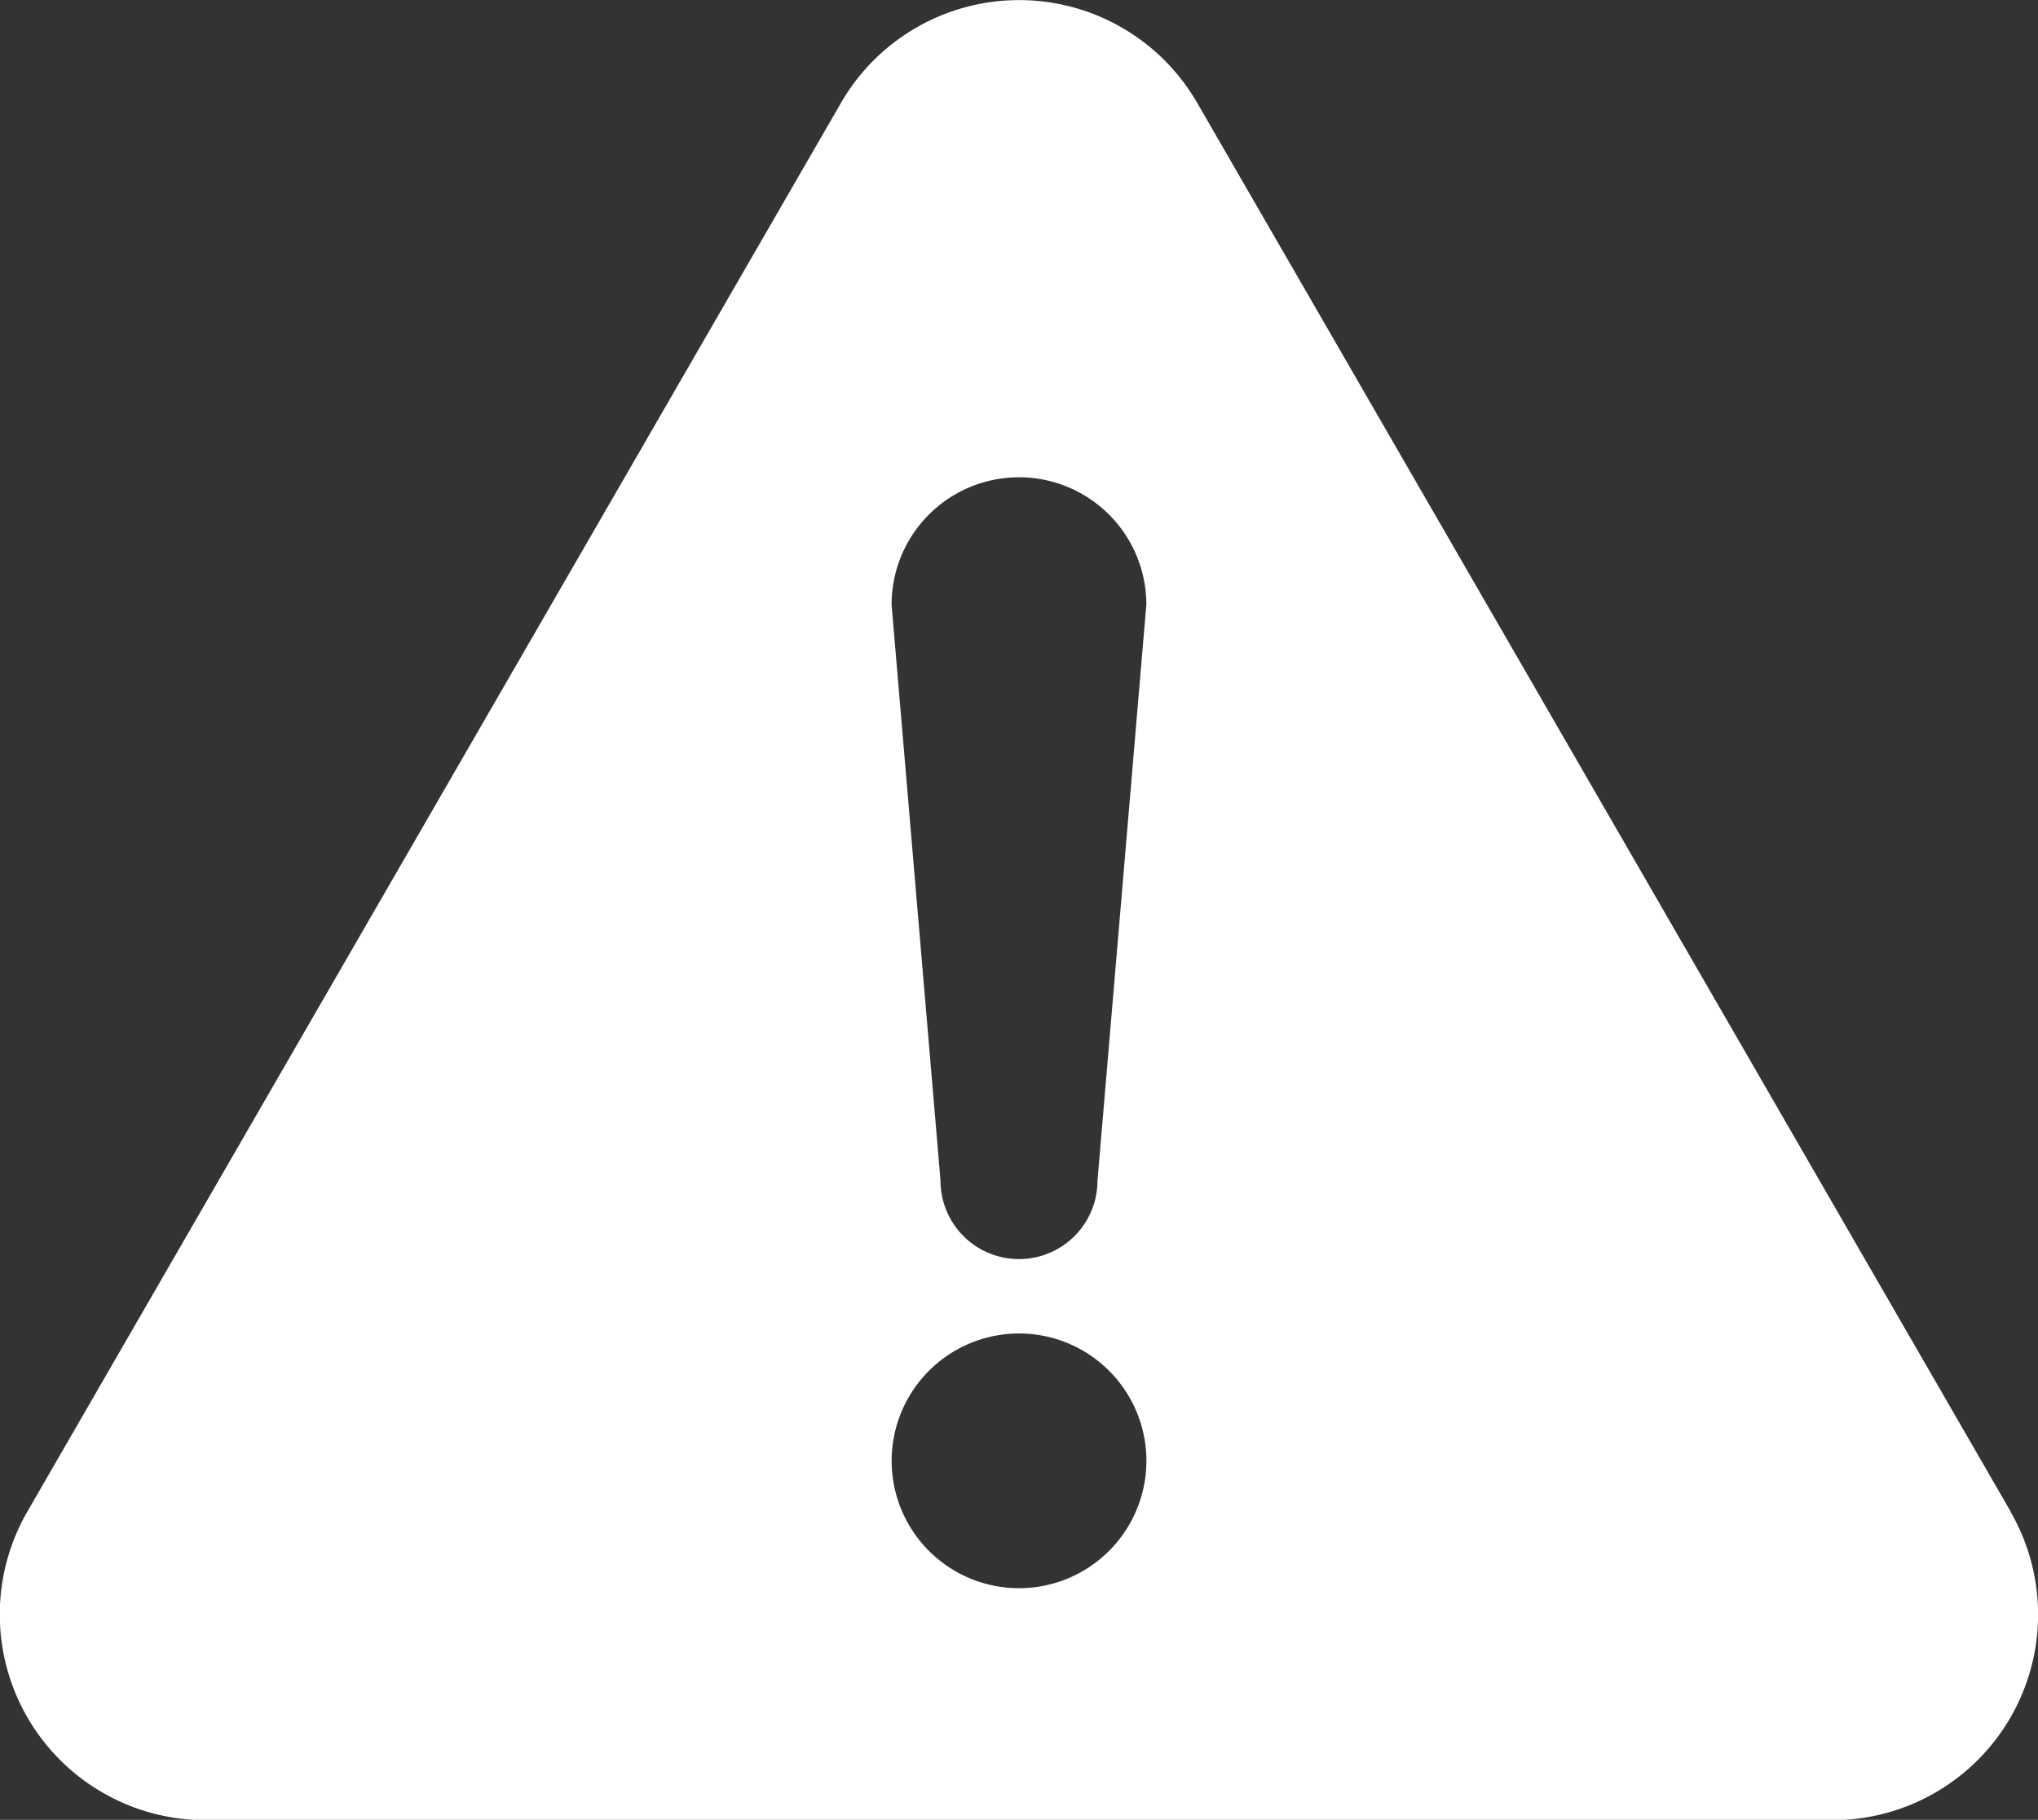
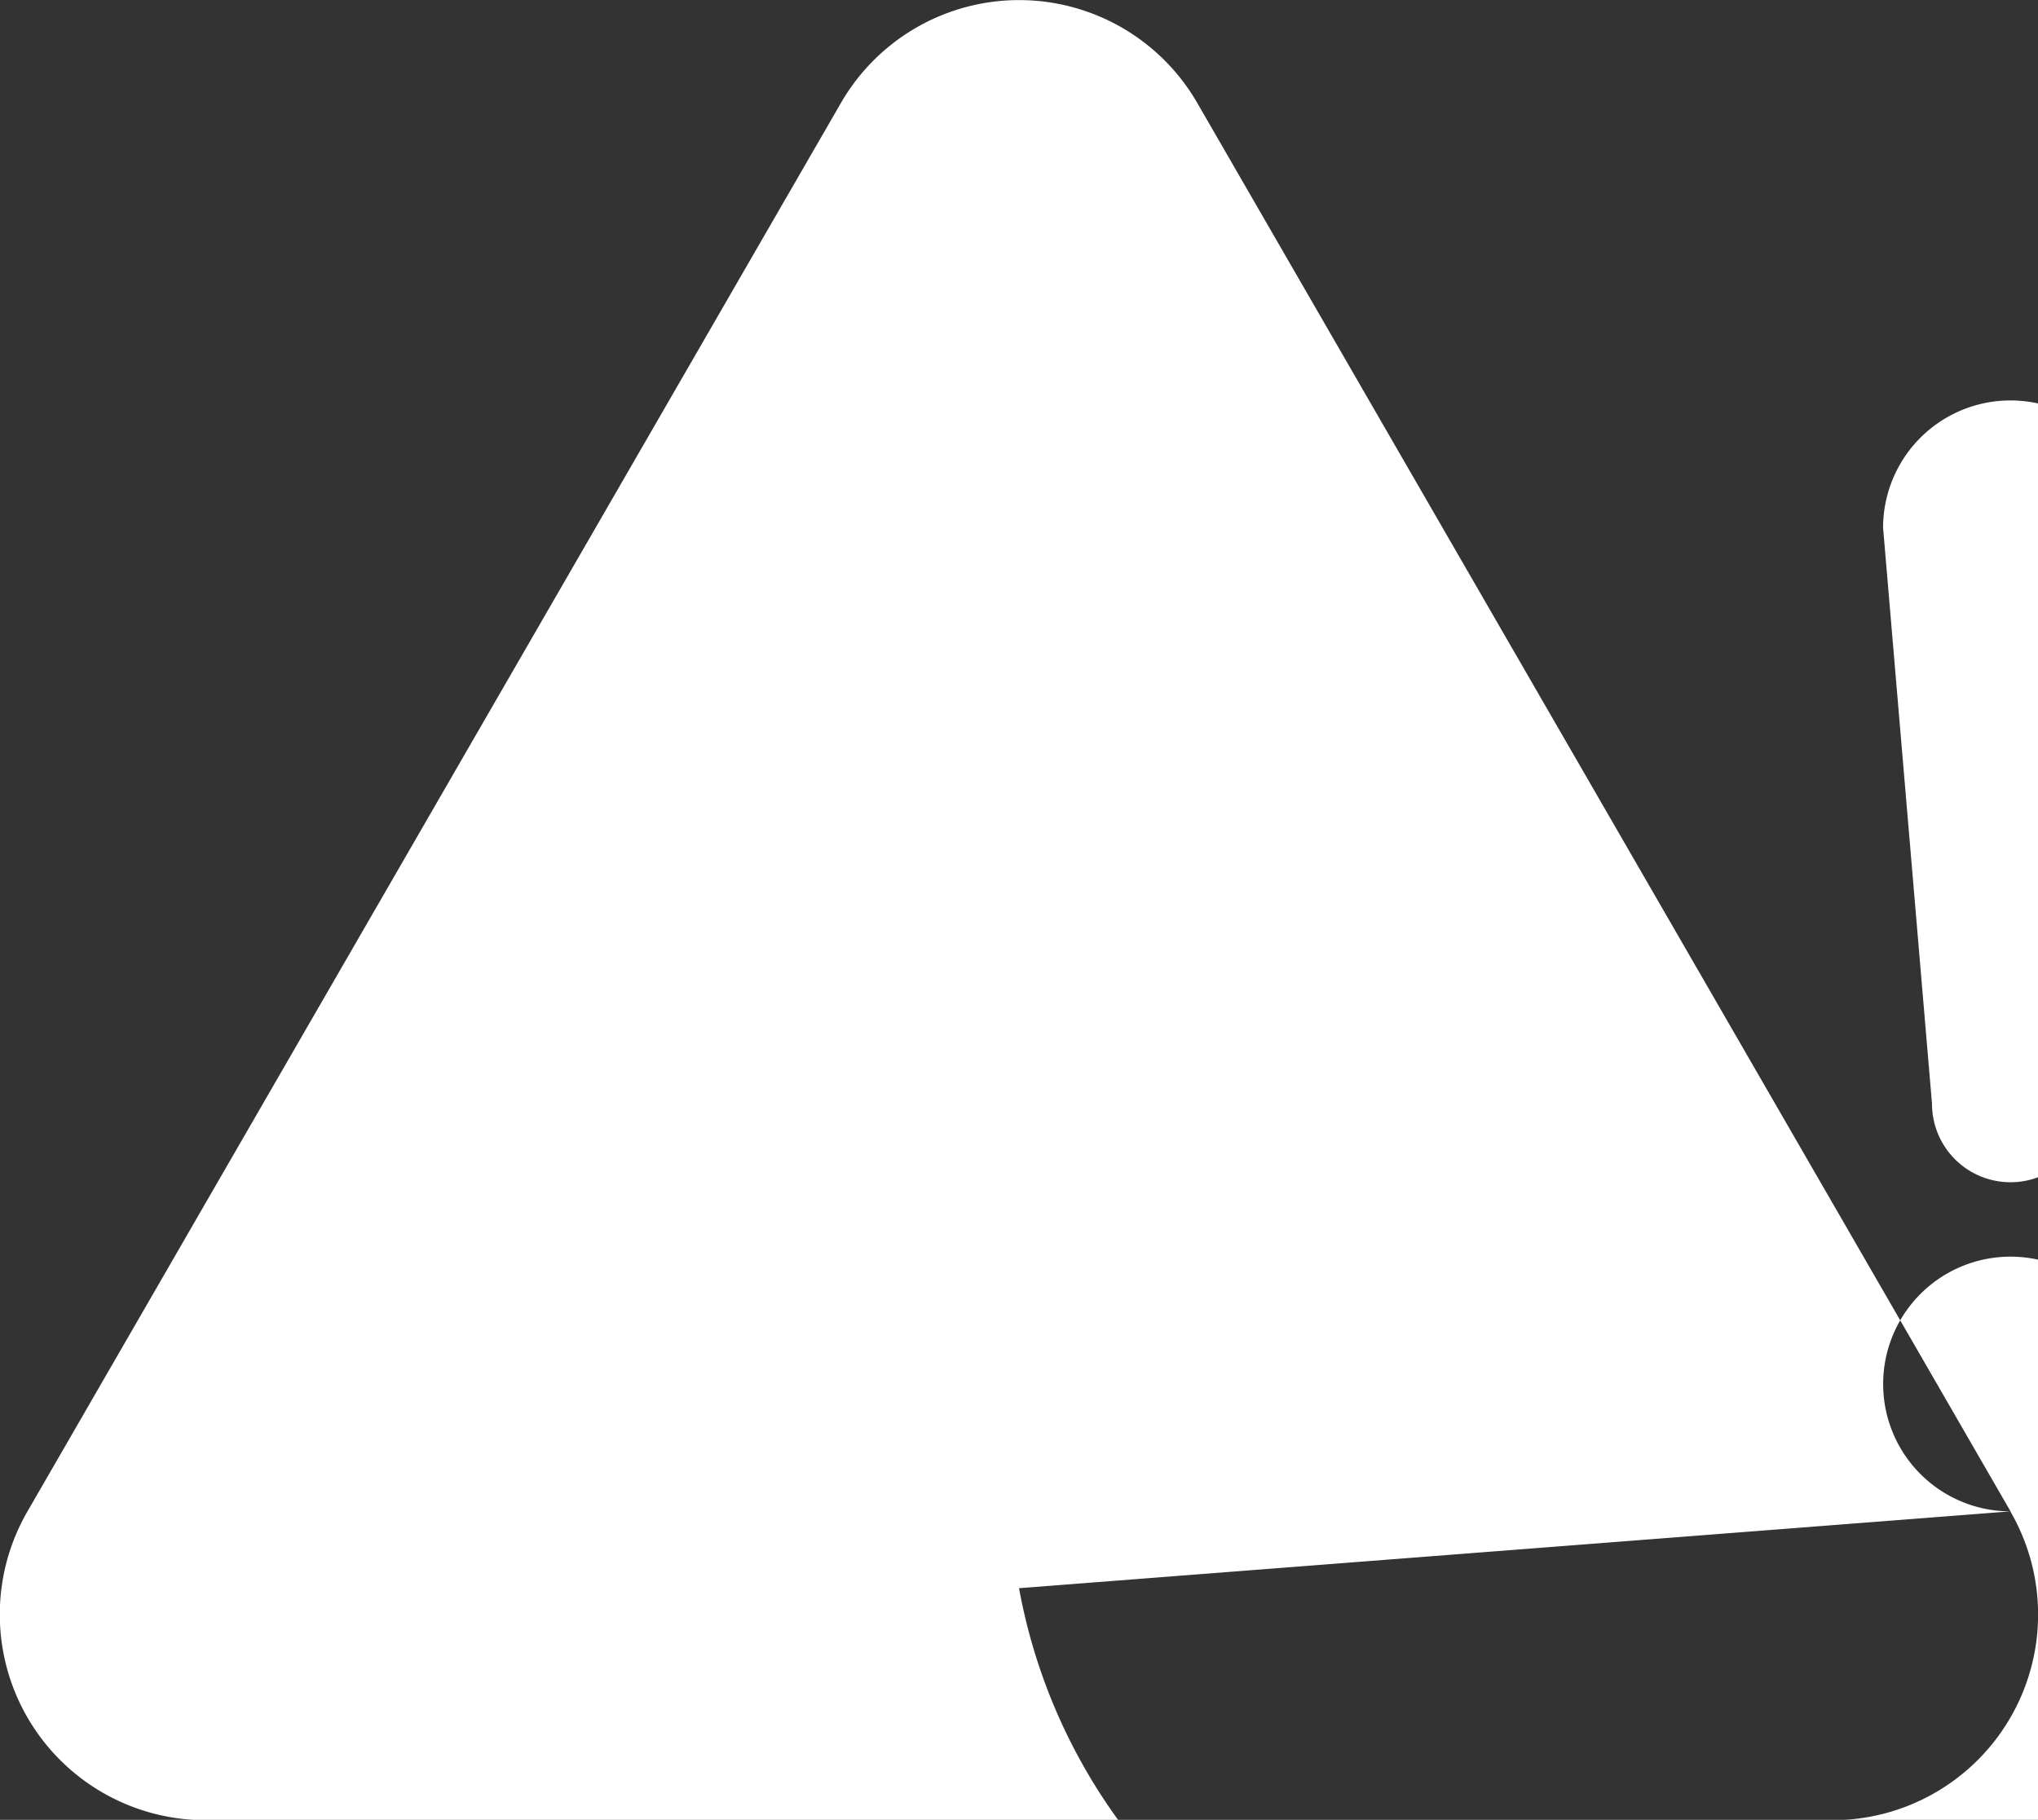
<svg xmlns="http://www.w3.org/2000/svg" width="30.495" height="27.236" viewBox="0 0 30.495 27.236">
  <rect x="0" y="0" width="30.495" height="27.236" fill="#333333" stroke="none" />
  <g id="グループ_2065" data-name="グループ 2065" transform="translate(0 -27.359)">
-     <path id="パス_4621" data-name="パス 4621" d="M30.084,49.978,17.915,28.9a3.078,3.078,0,0,0-5.332,0L.412,49.977A3.079,3.079,0,0,0,3.078,54.6H27.418a3.078,3.078,0,0,0,2.666-4.617Zm-14.836,1.15a1.906,1.906,0,1,1,1.906-1.906A1.907,1.907,0,0,1,15.248,51.128Zm1.174-6.1a1.174,1.174,0,0,1-2.349,0l-.732-8.62a1.906,1.906,0,1,1,3.812,0Z" fill="#fff" />
+     <path id="パス_4621" data-name="パス 4621" d="M30.084,49.978,17.915,28.9a3.078,3.078,0,0,0-5.332,0L.412,49.977A3.079,3.079,0,0,0,3.078,54.6H27.418a3.078,3.078,0,0,0,2.666-4.617Za1.906,1.906,0,1,1,1.906-1.906A1.907,1.907,0,0,1,15.248,51.128Zm1.174-6.1a1.174,1.174,0,0,1-2.349,0l-.732-8.62a1.906,1.906,0,1,1,3.812,0Z" fill="#fff" />
  </g>
</svg>